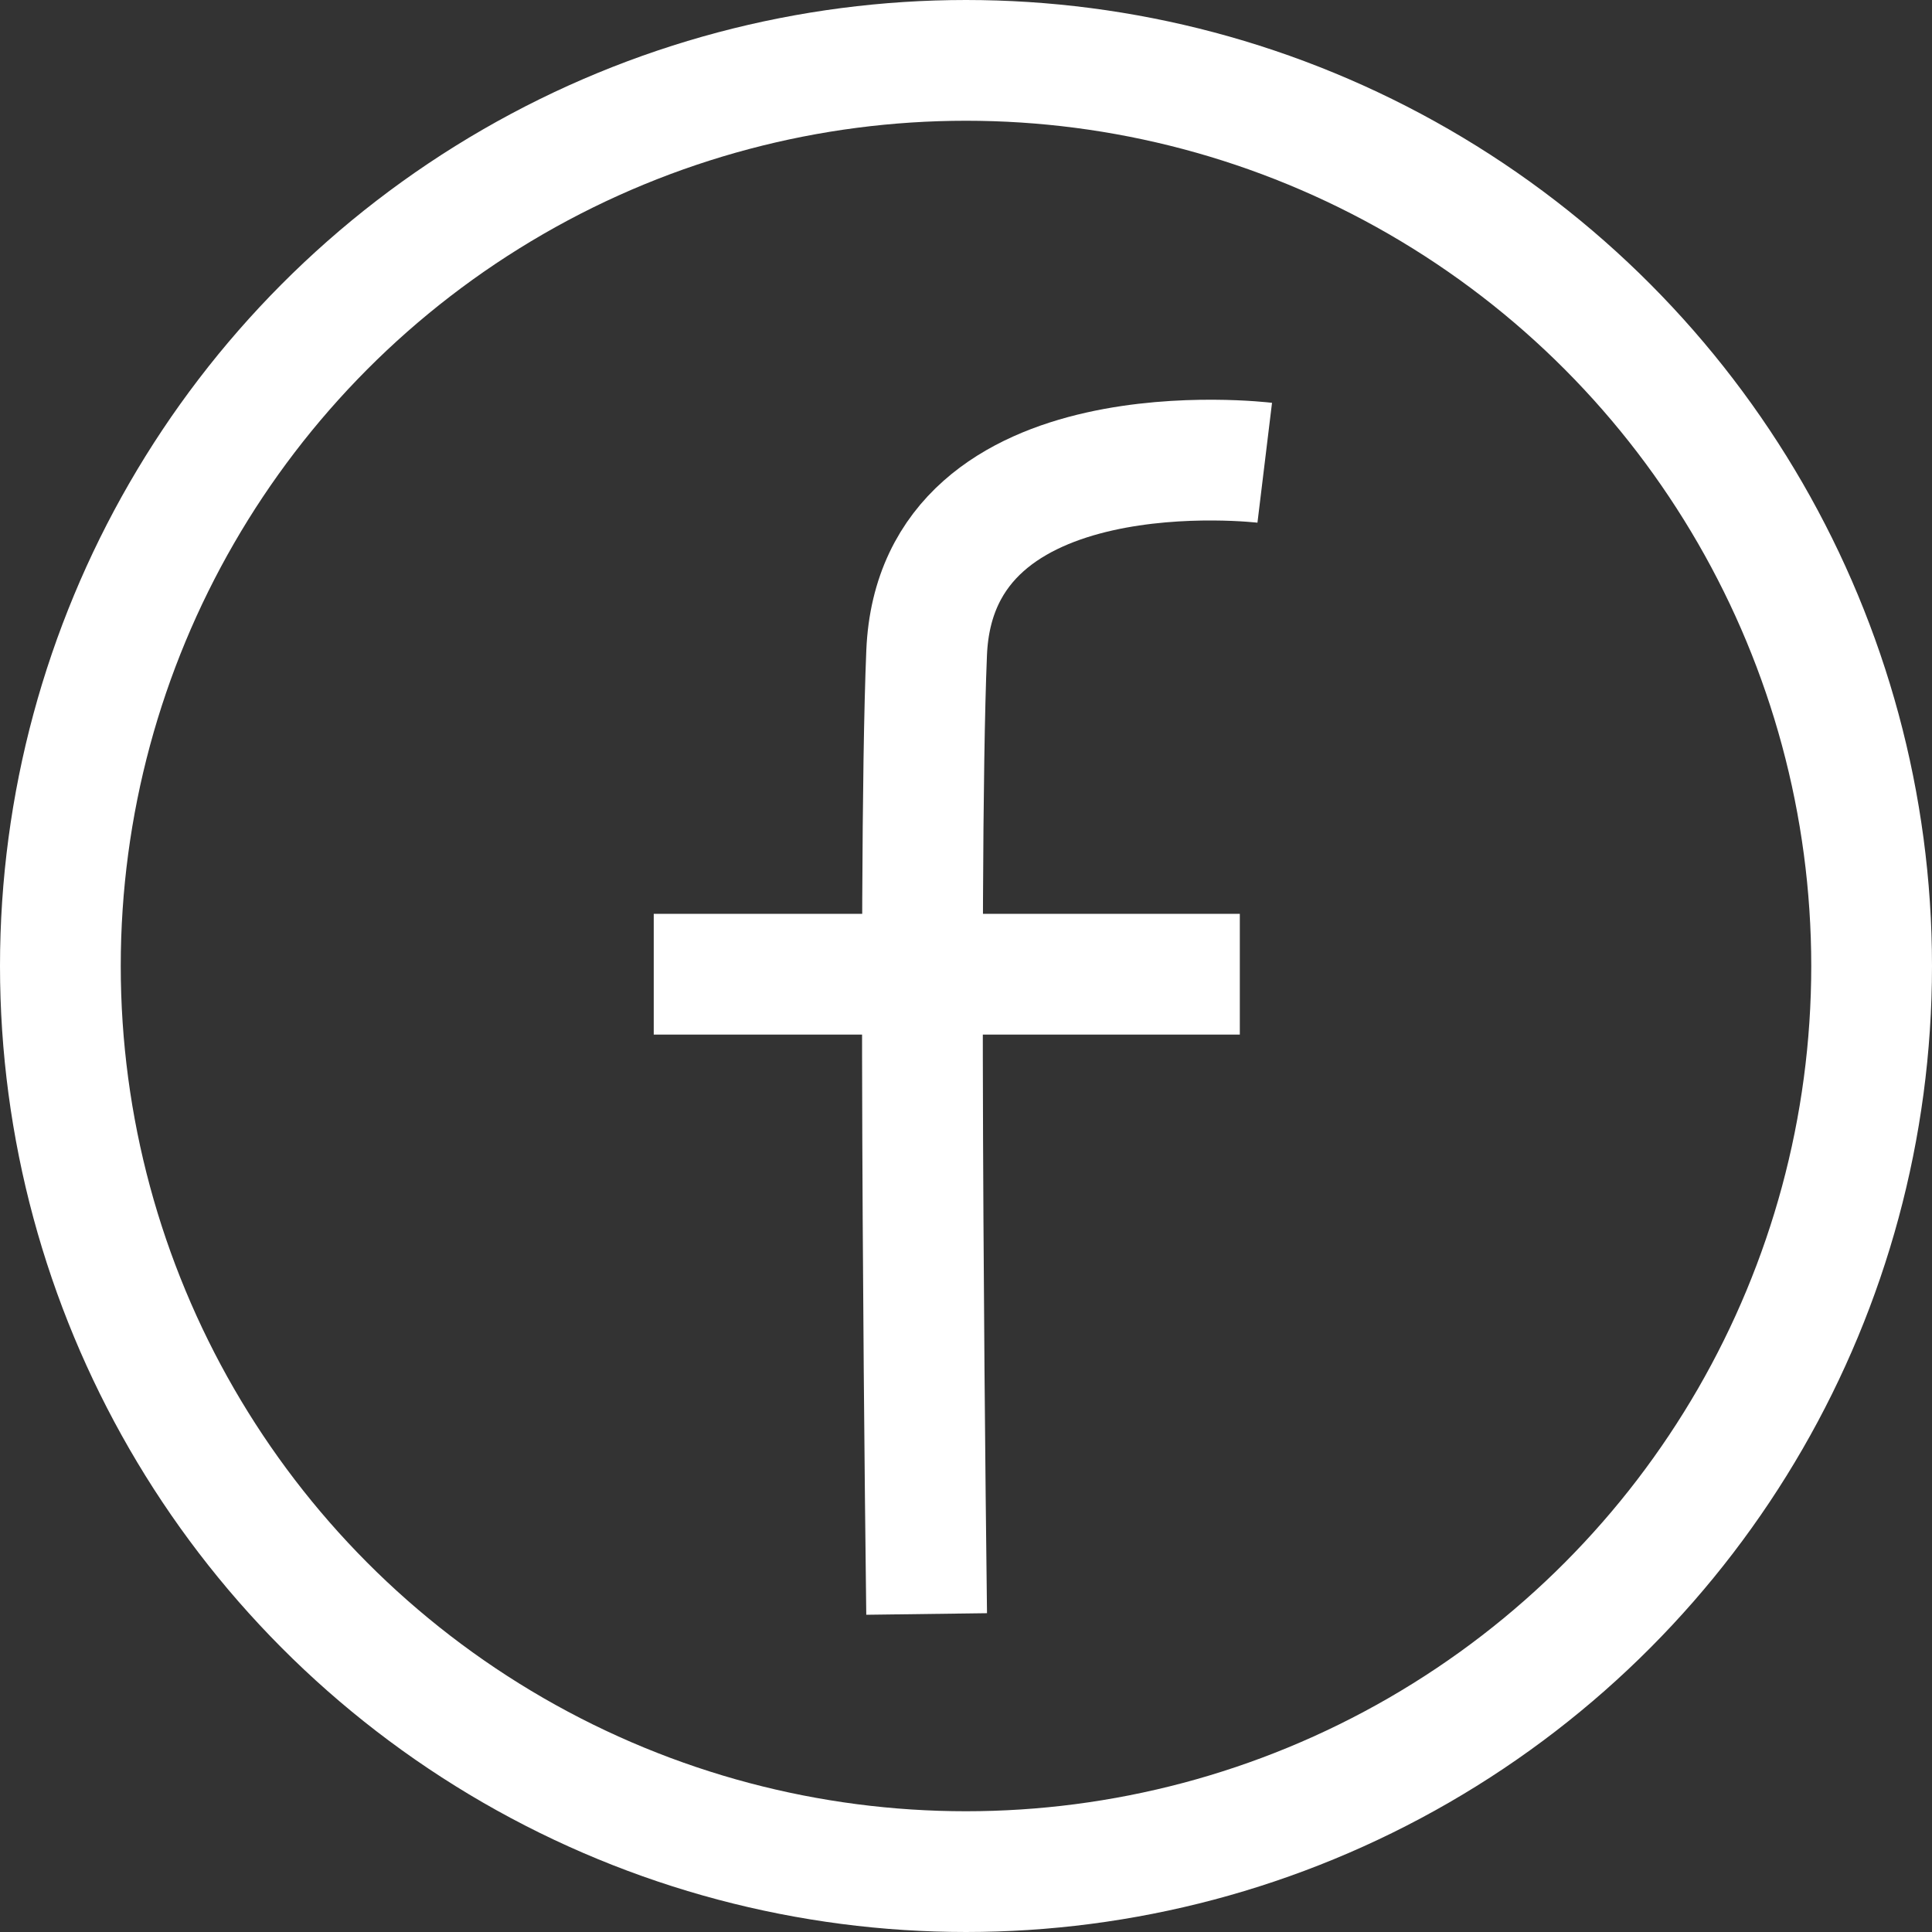
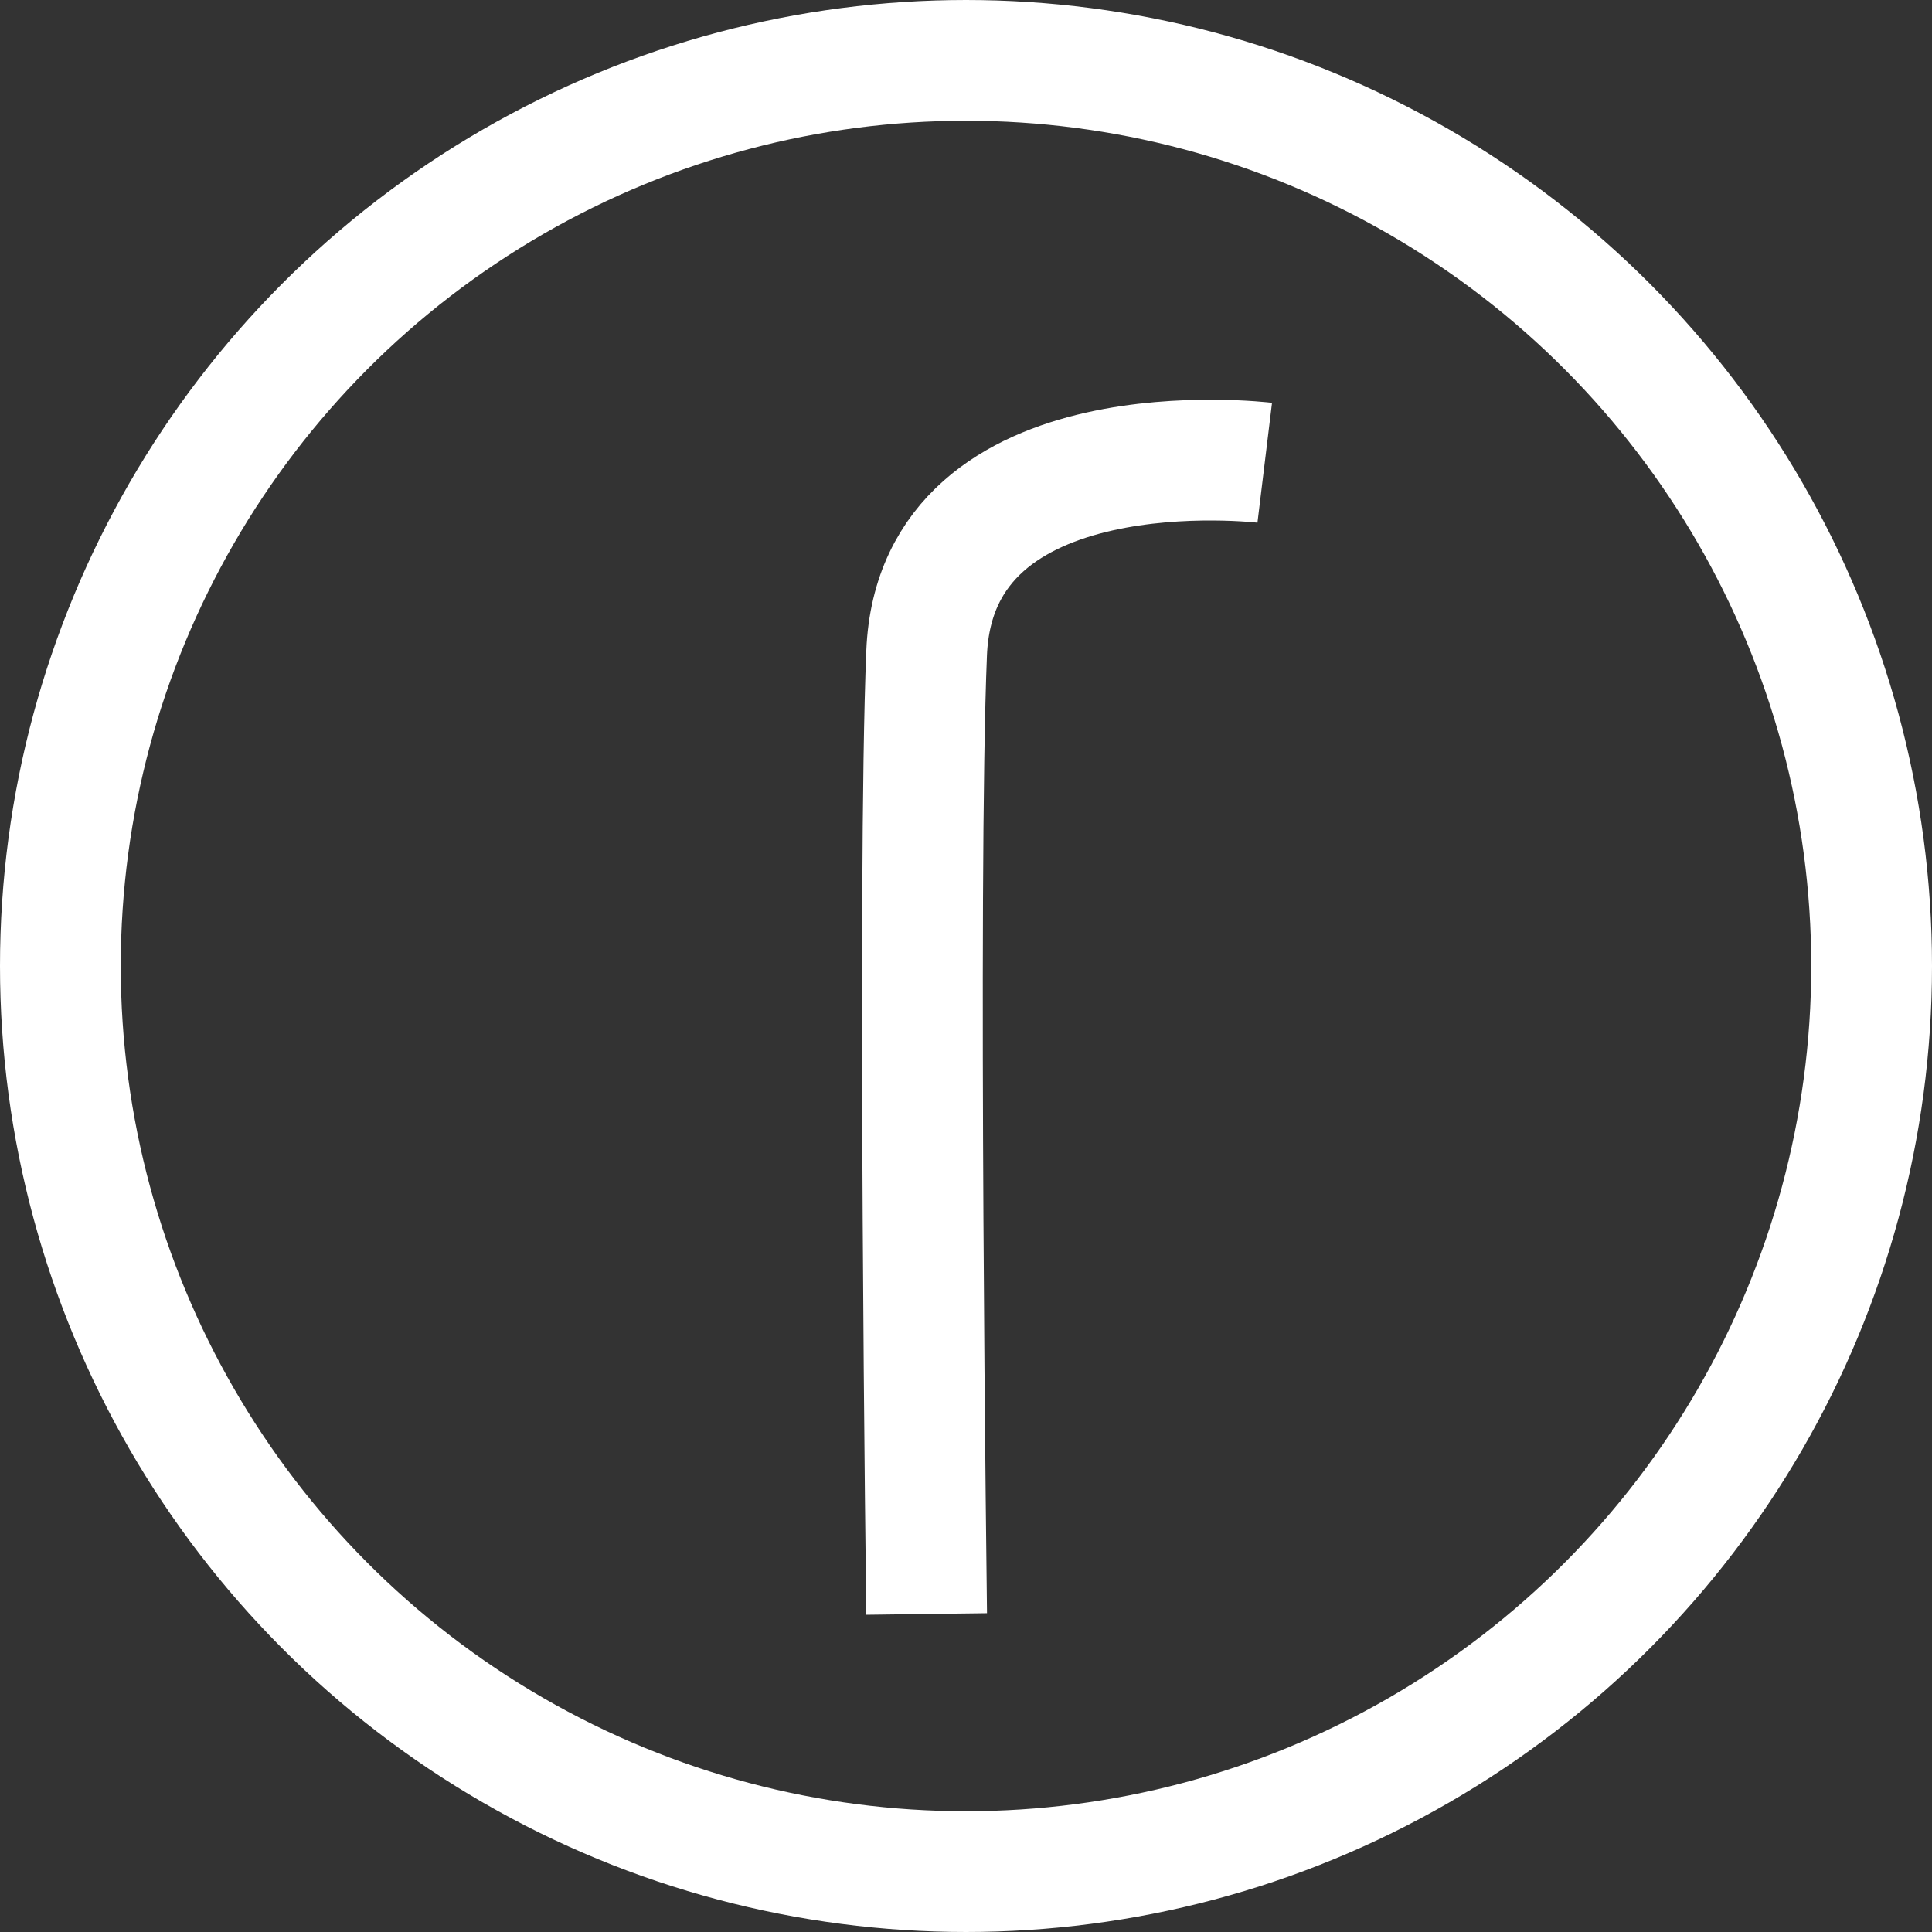
<svg xmlns="http://www.w3.org/2000/svg" width="48" height="48" viewBox="0 0 48 48">
  <rect x="0" y="0" width="48" height="48" fill="#333333" stroke="none" />
  <g transform="translate(16.242 11.431)">
    <path d="M-301.231,585.342s-8.164-.992-8.4,4.722,0,23.88,0,23.88" transform="translate(316.411 -585.276)" fill="none" stroke="#fff" stroke-width="3" />
-     <path d="M-312.818,591.172h14.561" transform="translate(312.818 -578.399)" fill="none" stroke="#fff" stroke-width="3" />
  </g>
  <g fill="none" stroke="#fff" stroke-width="3">
    <circle cx="24" cy="24" r="24" stroke="none" />
    <circle cx="24" cy="24" r="22.5" fill="none" />
  </g>
</svg>